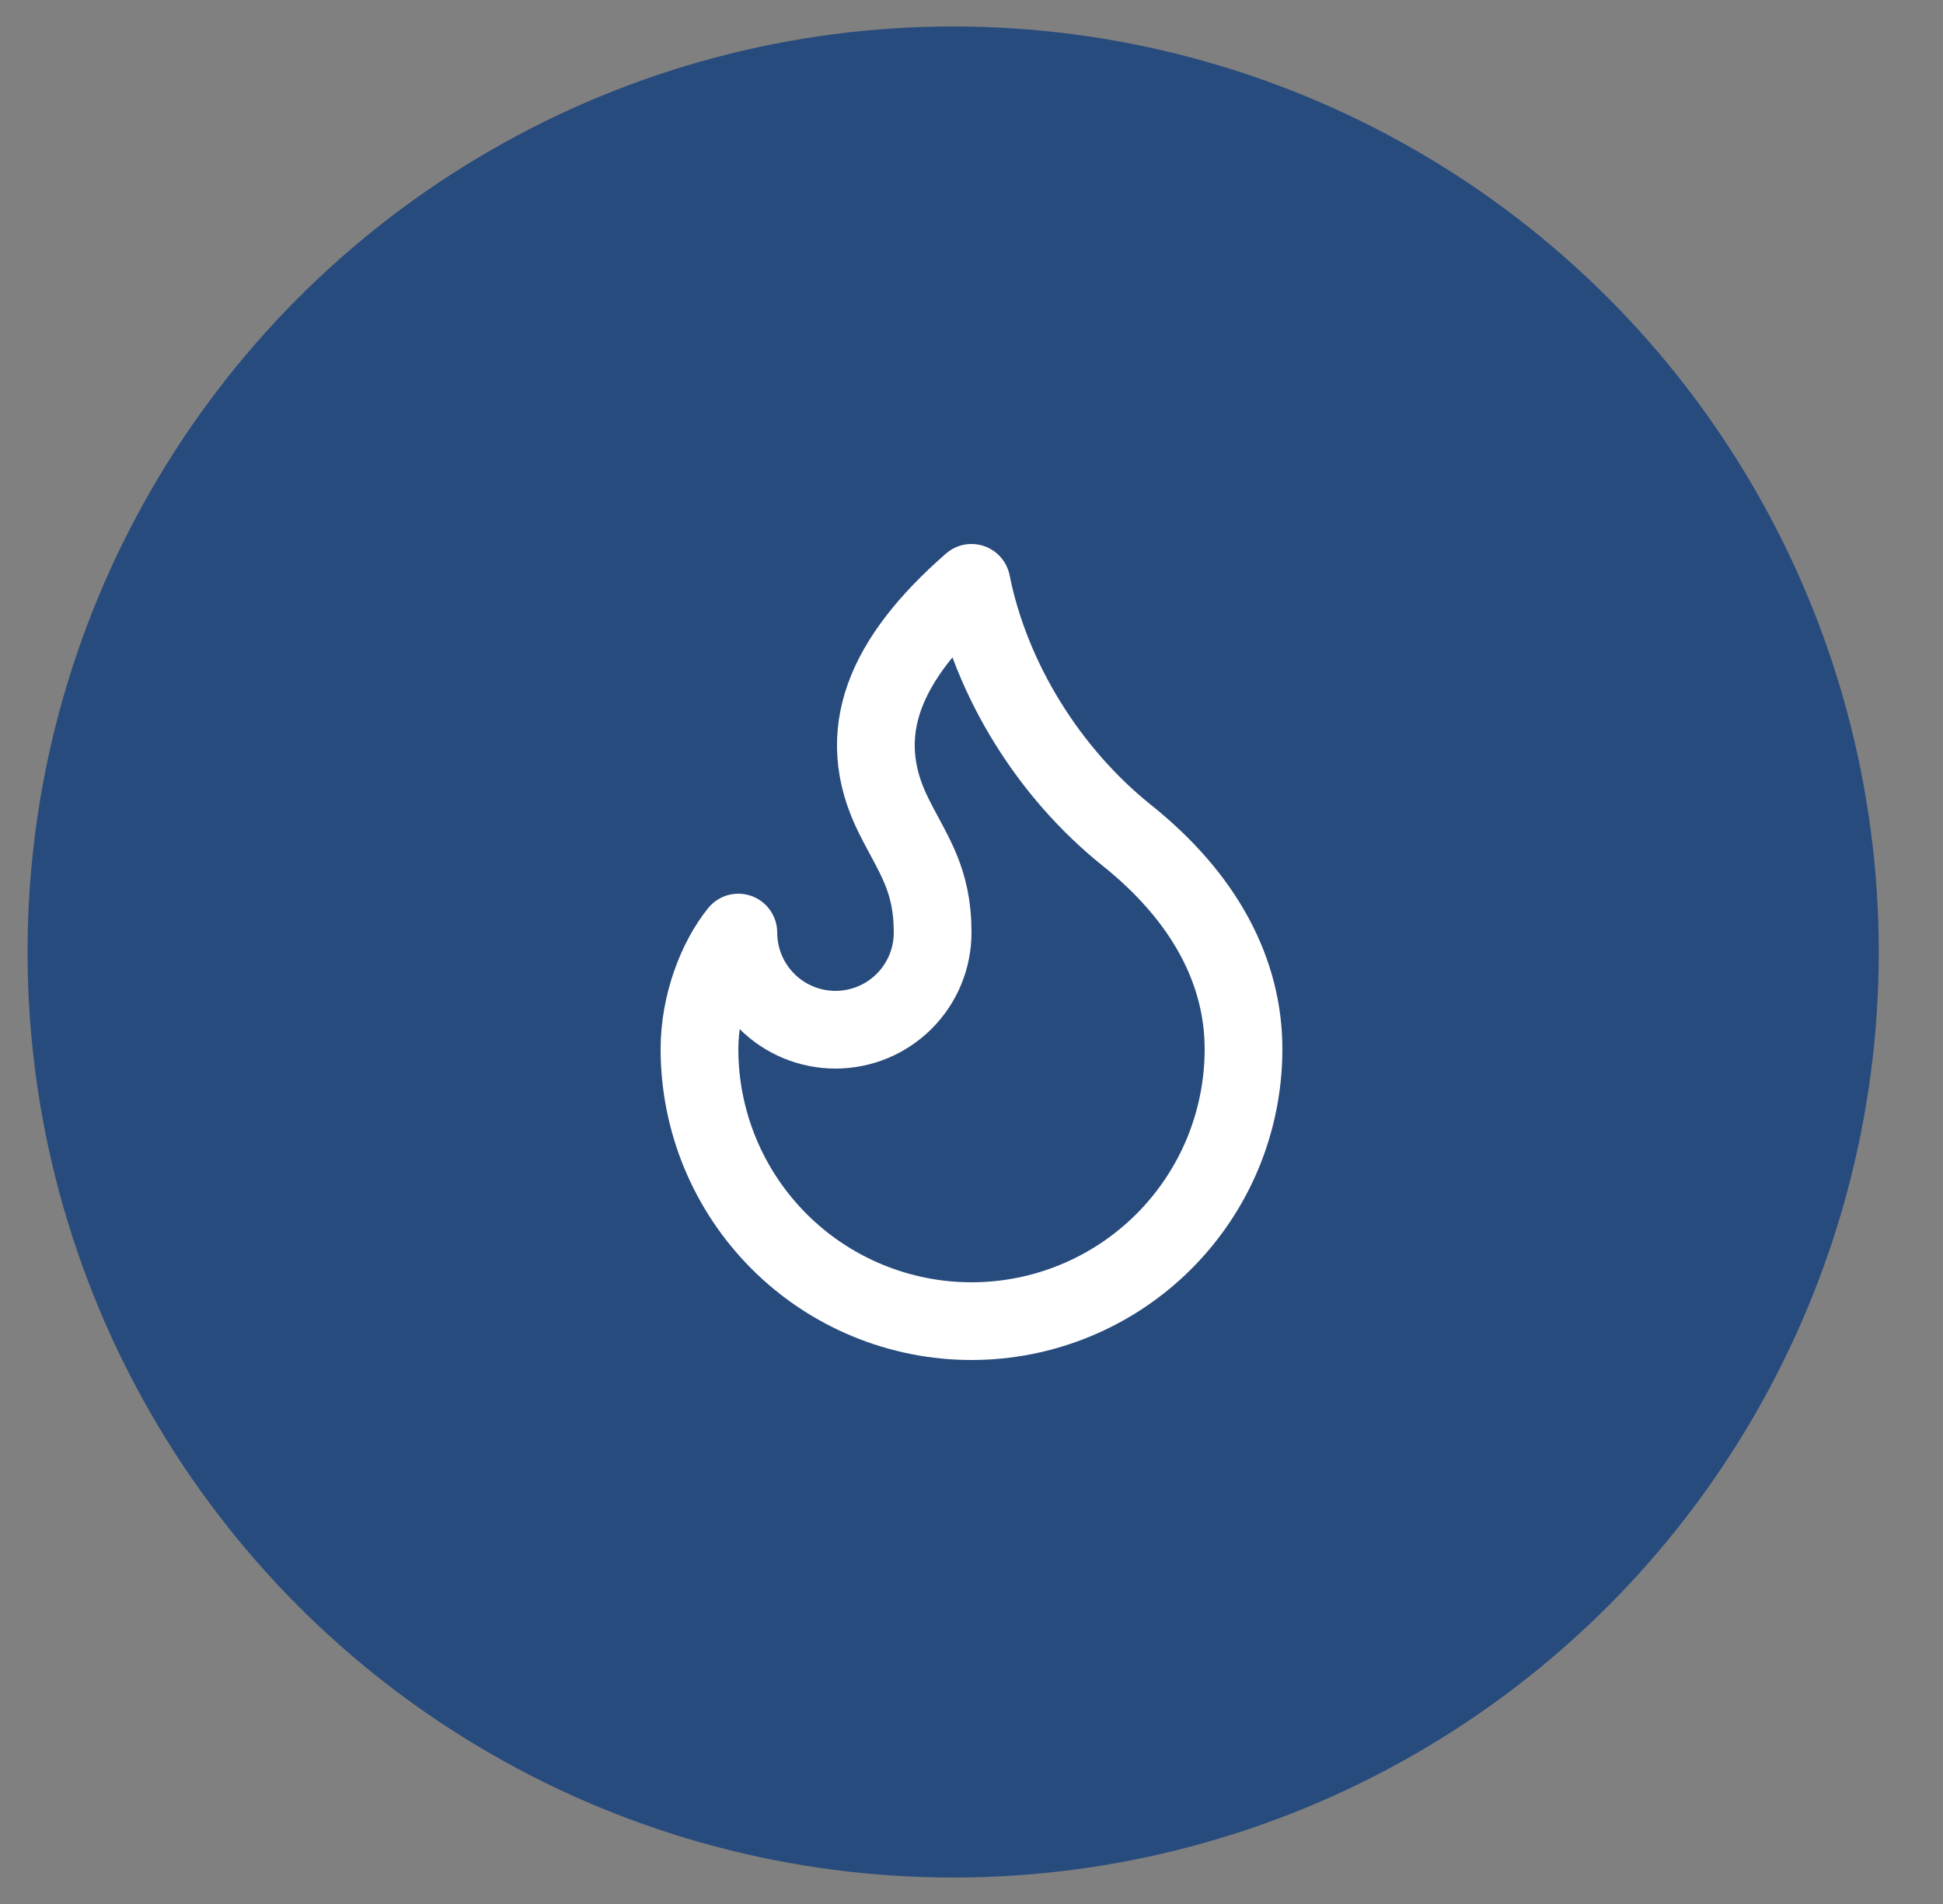
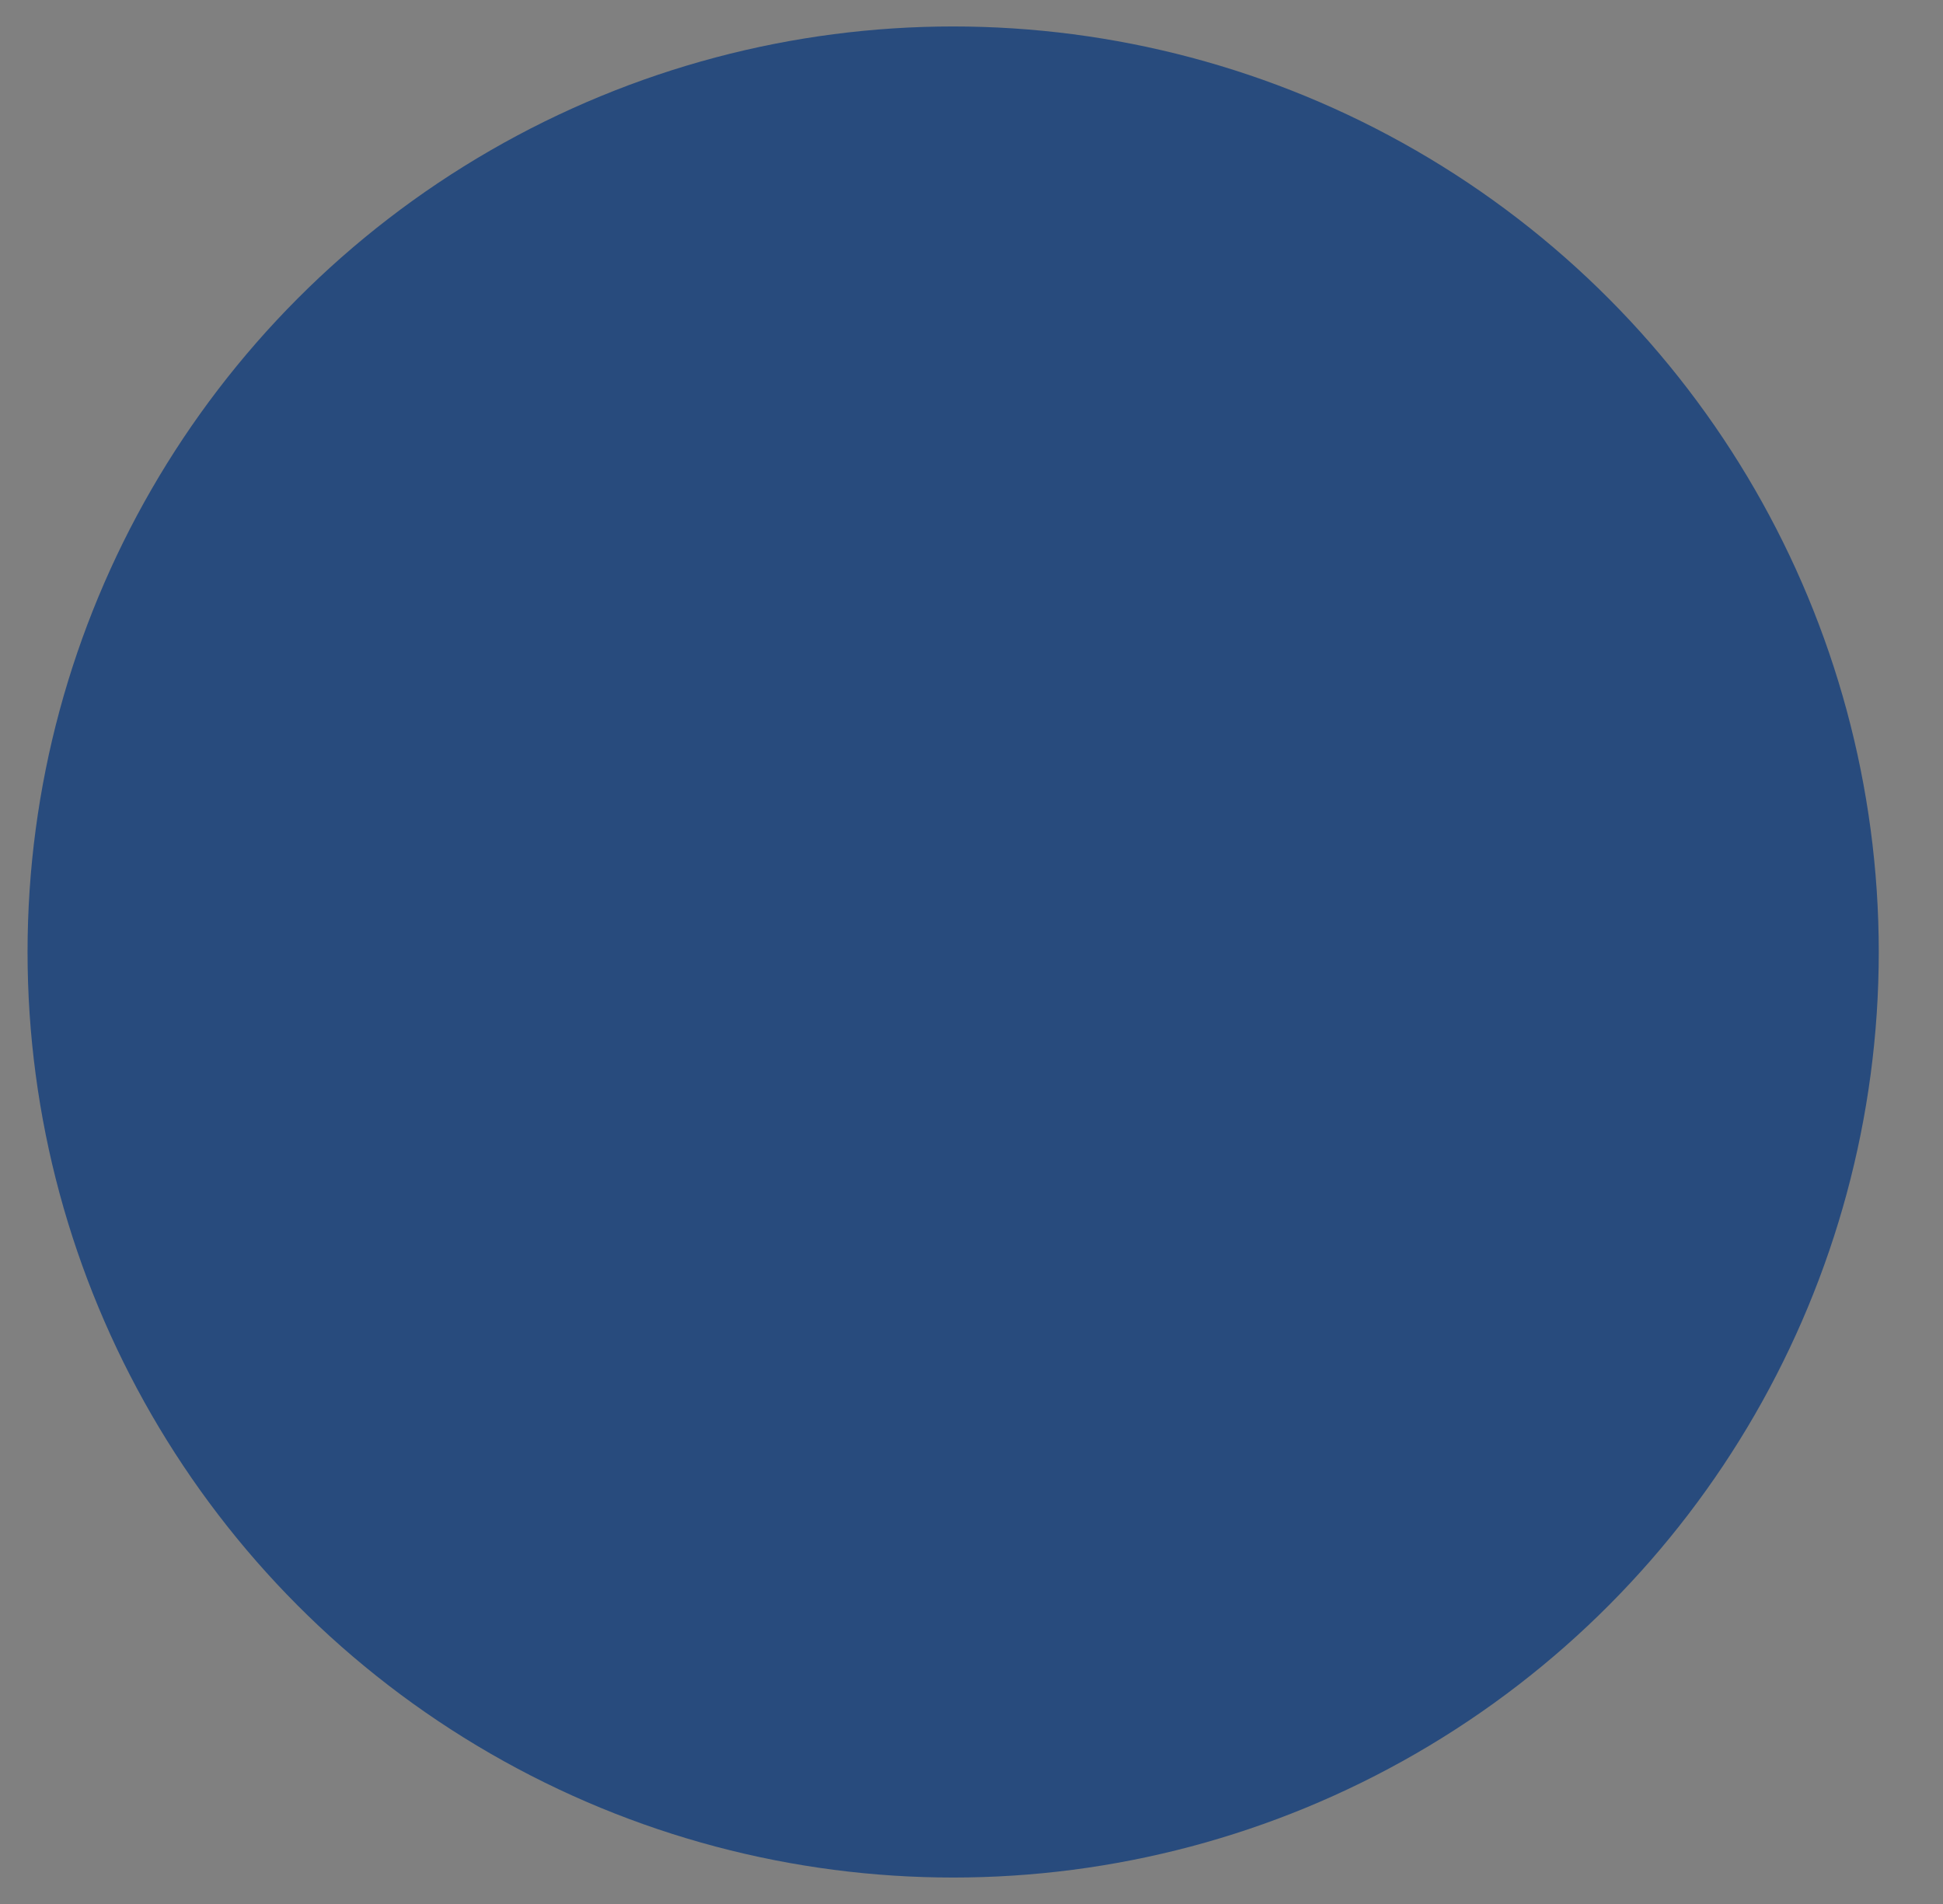
<svg xmlns="http://www.w3.org/2000/svg" width="50" height="49" viewBox="0 0 50 49" fill="none">
  <rect x="0" y="0" width="50" height="49" fill="#808080" stroke="none" />
  <g clip-path="url(#clip0_254_12926)">
    <circle cx="24.528" cy="24.5" r="23.819" fill="#284B7D" />
-     <path d="M21.5 26.5C22.163 26.5 22.799 26.237 23.268 25.768C23.737 25.299 24 24.663 24 24C24 22.62 23.5 22 23 21C21.928 18.857 22.776 16.946 25 15C25.5 17.5 27 19.9 29 21.5C31 23.1 32 25 32 27C32 27.919 31.819 28.829 31.468 29.679C31.116 30.528 30.6 31.3 29.95 31.95C29.3 32.6 28.529 33.115 27.679 33.467C26.83 33.819 25.92 34 25 34C24.081 34 23.171 33.819 22.322 33.467C21.472 33.115 20.701 32.6 20.051 31.95C19.401 31.3 18.885 30.528 18.533 29.679C18.181 28.829 18 27.919 18 27C18 25.847 18.433 24.706 19 24C19 24.663 19.264 25.299 19.733 25.768C20.201 26.237 20.837 26.5 21.5 26.5Z" stroke="white" stroke-width="2" stroke-linecap="round" stroke-linejoin="round" />
  </g>
  <defs>
    <clipPath id="clip0_254_12926">
      <rect width="49" height="49" fill="white" transform="translate(0.709)" />
    </clipPath>
  </defs>
</svg>